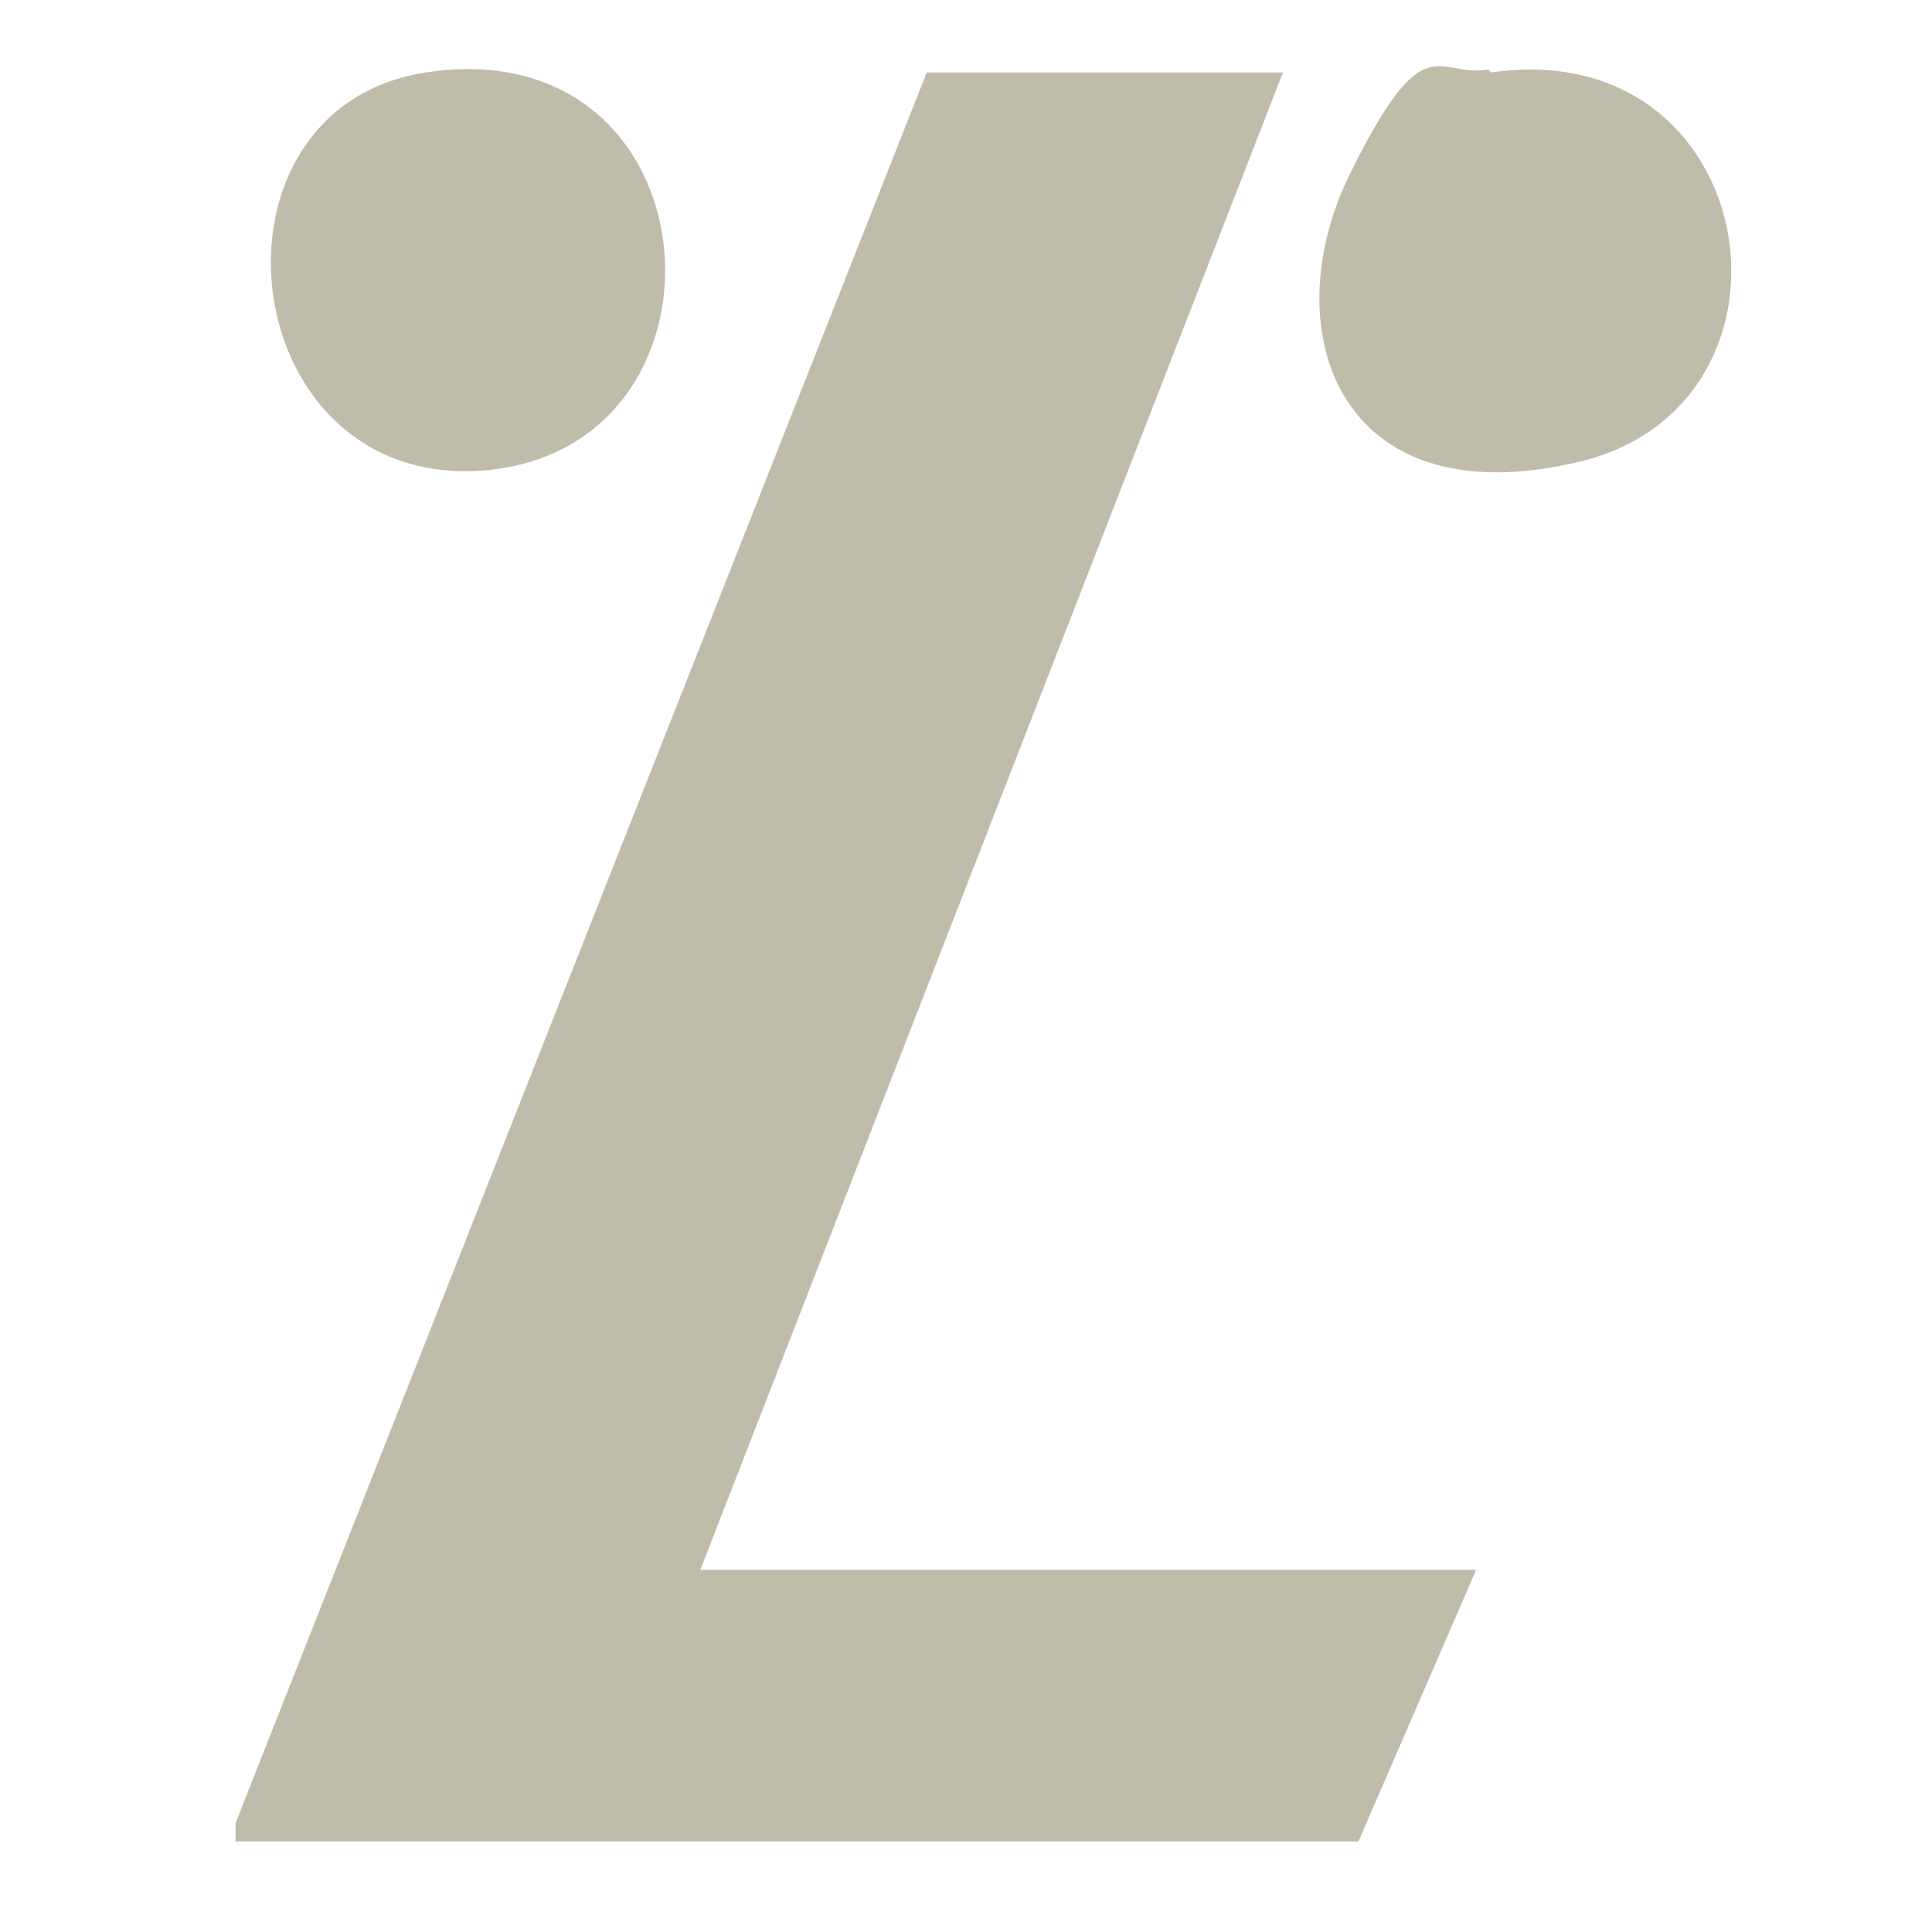
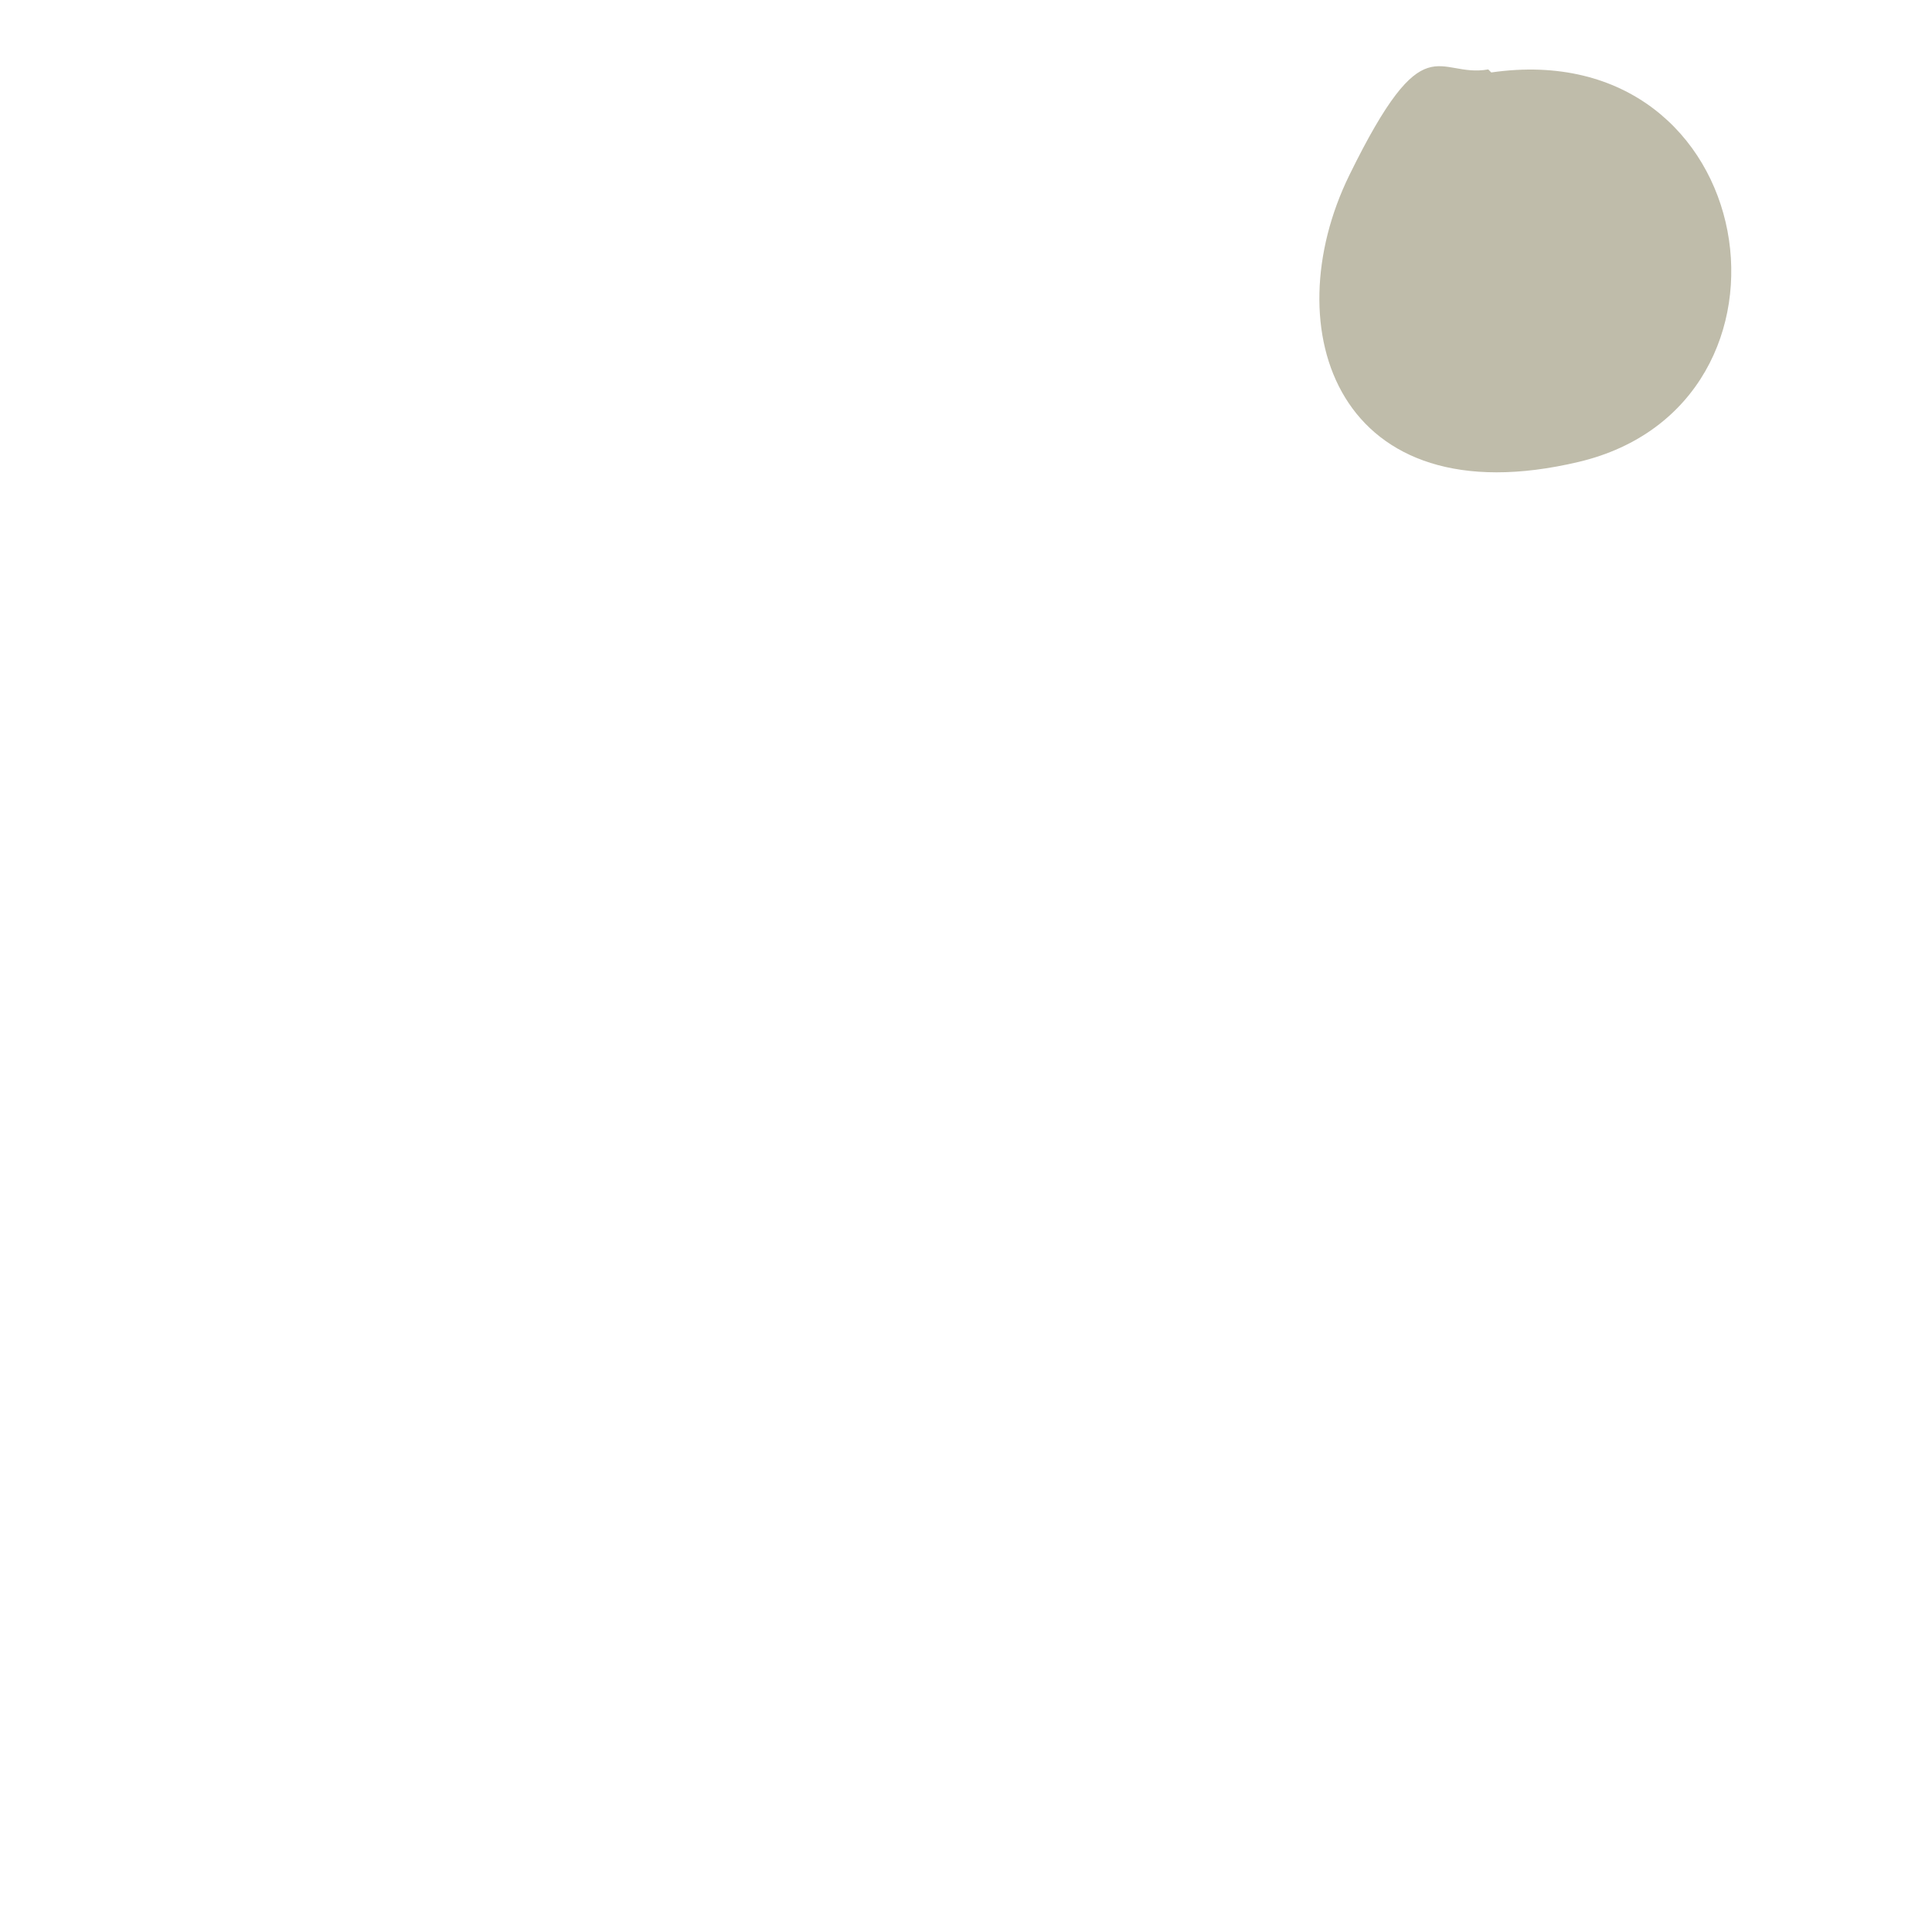
<svg xmlns="http://www.w3.org/2000/svg" id="Layer_1" version="1.1" viewBox="0 0 64 64">
  <defs>
    <style>
      .st0 {
        fill: #bfbcaa;
      }
    </style>
  </defs>
-   <polygon class="st0" points="7.8 60.4 30.7 2.4 42.5 2.4 23.2 52 48.9 52 45 61 7.8 61 7.8 60.4" />
  <path class="st0" d="M49.4,2.4c9-1.3,10.9,11,2.9,12.9s-10.1-4.4-7.6-9.5,2.9-3.2,4.6-3.5Z" />
-   <path class="st0" d="M14.1,2.4c9.8-1.5,10.7,12.7,1.7,13.2-8.1.4-9.4-12-1.7-13.2Z" />
</svg>